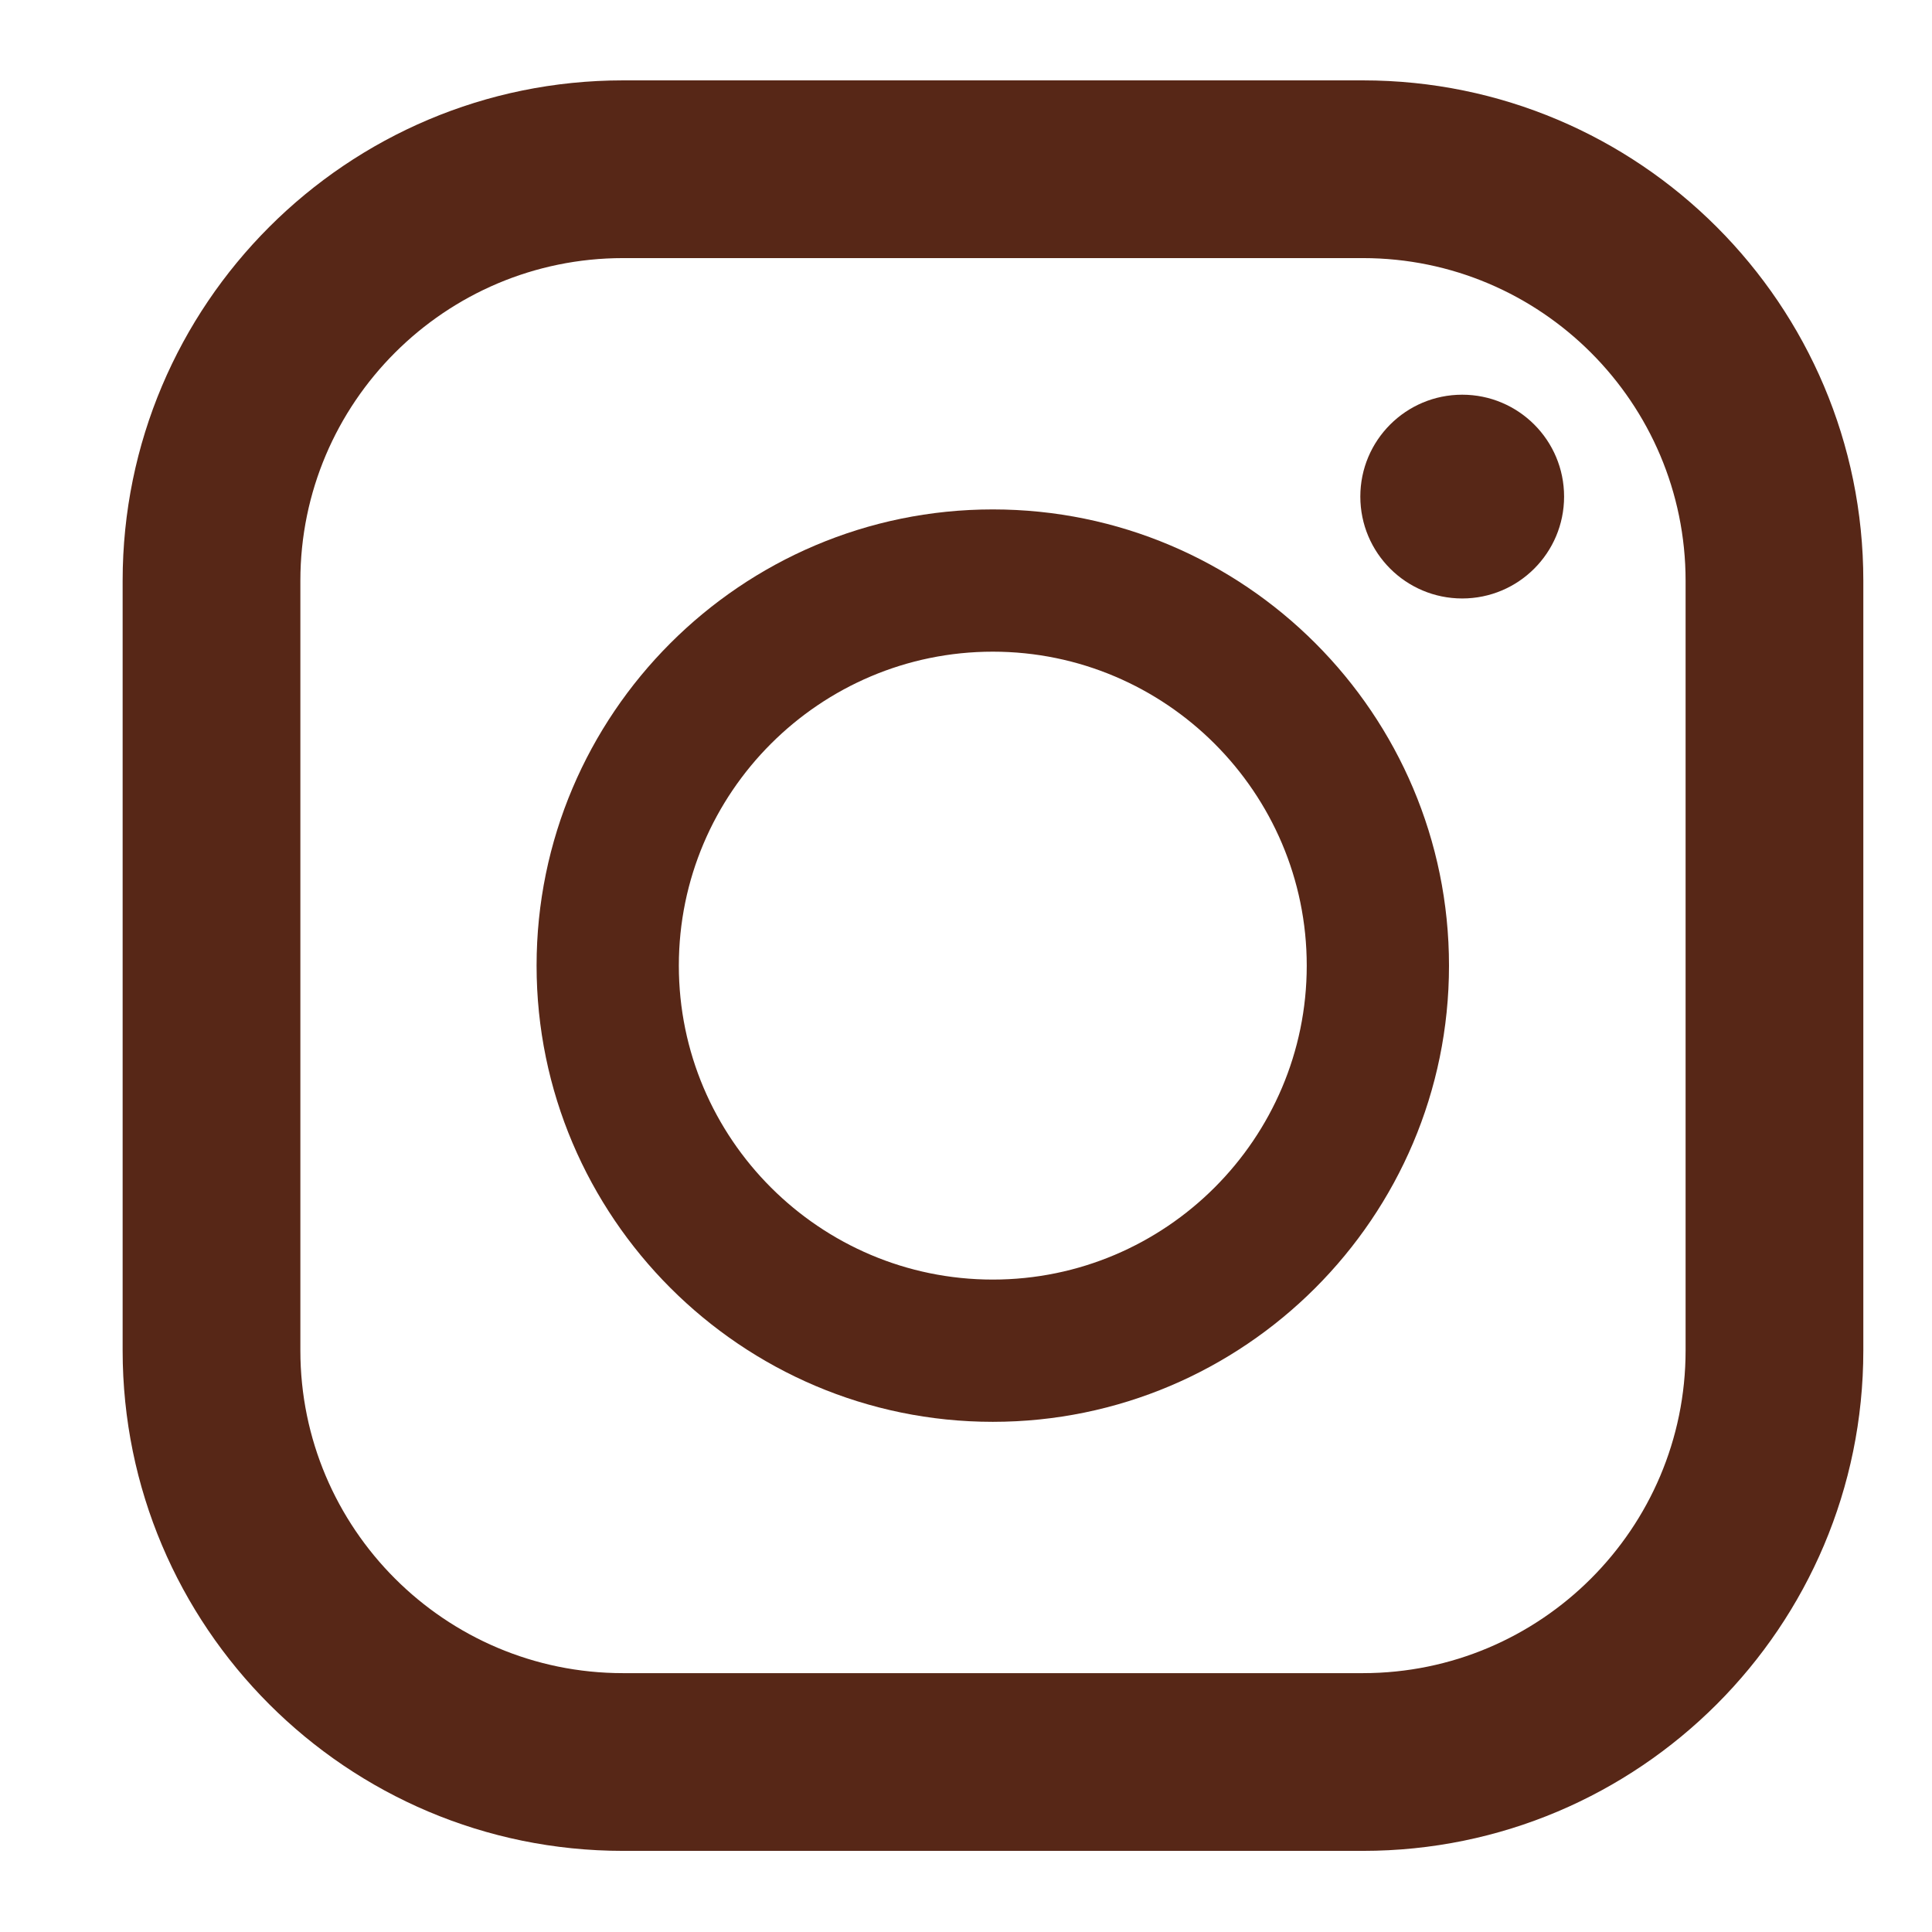
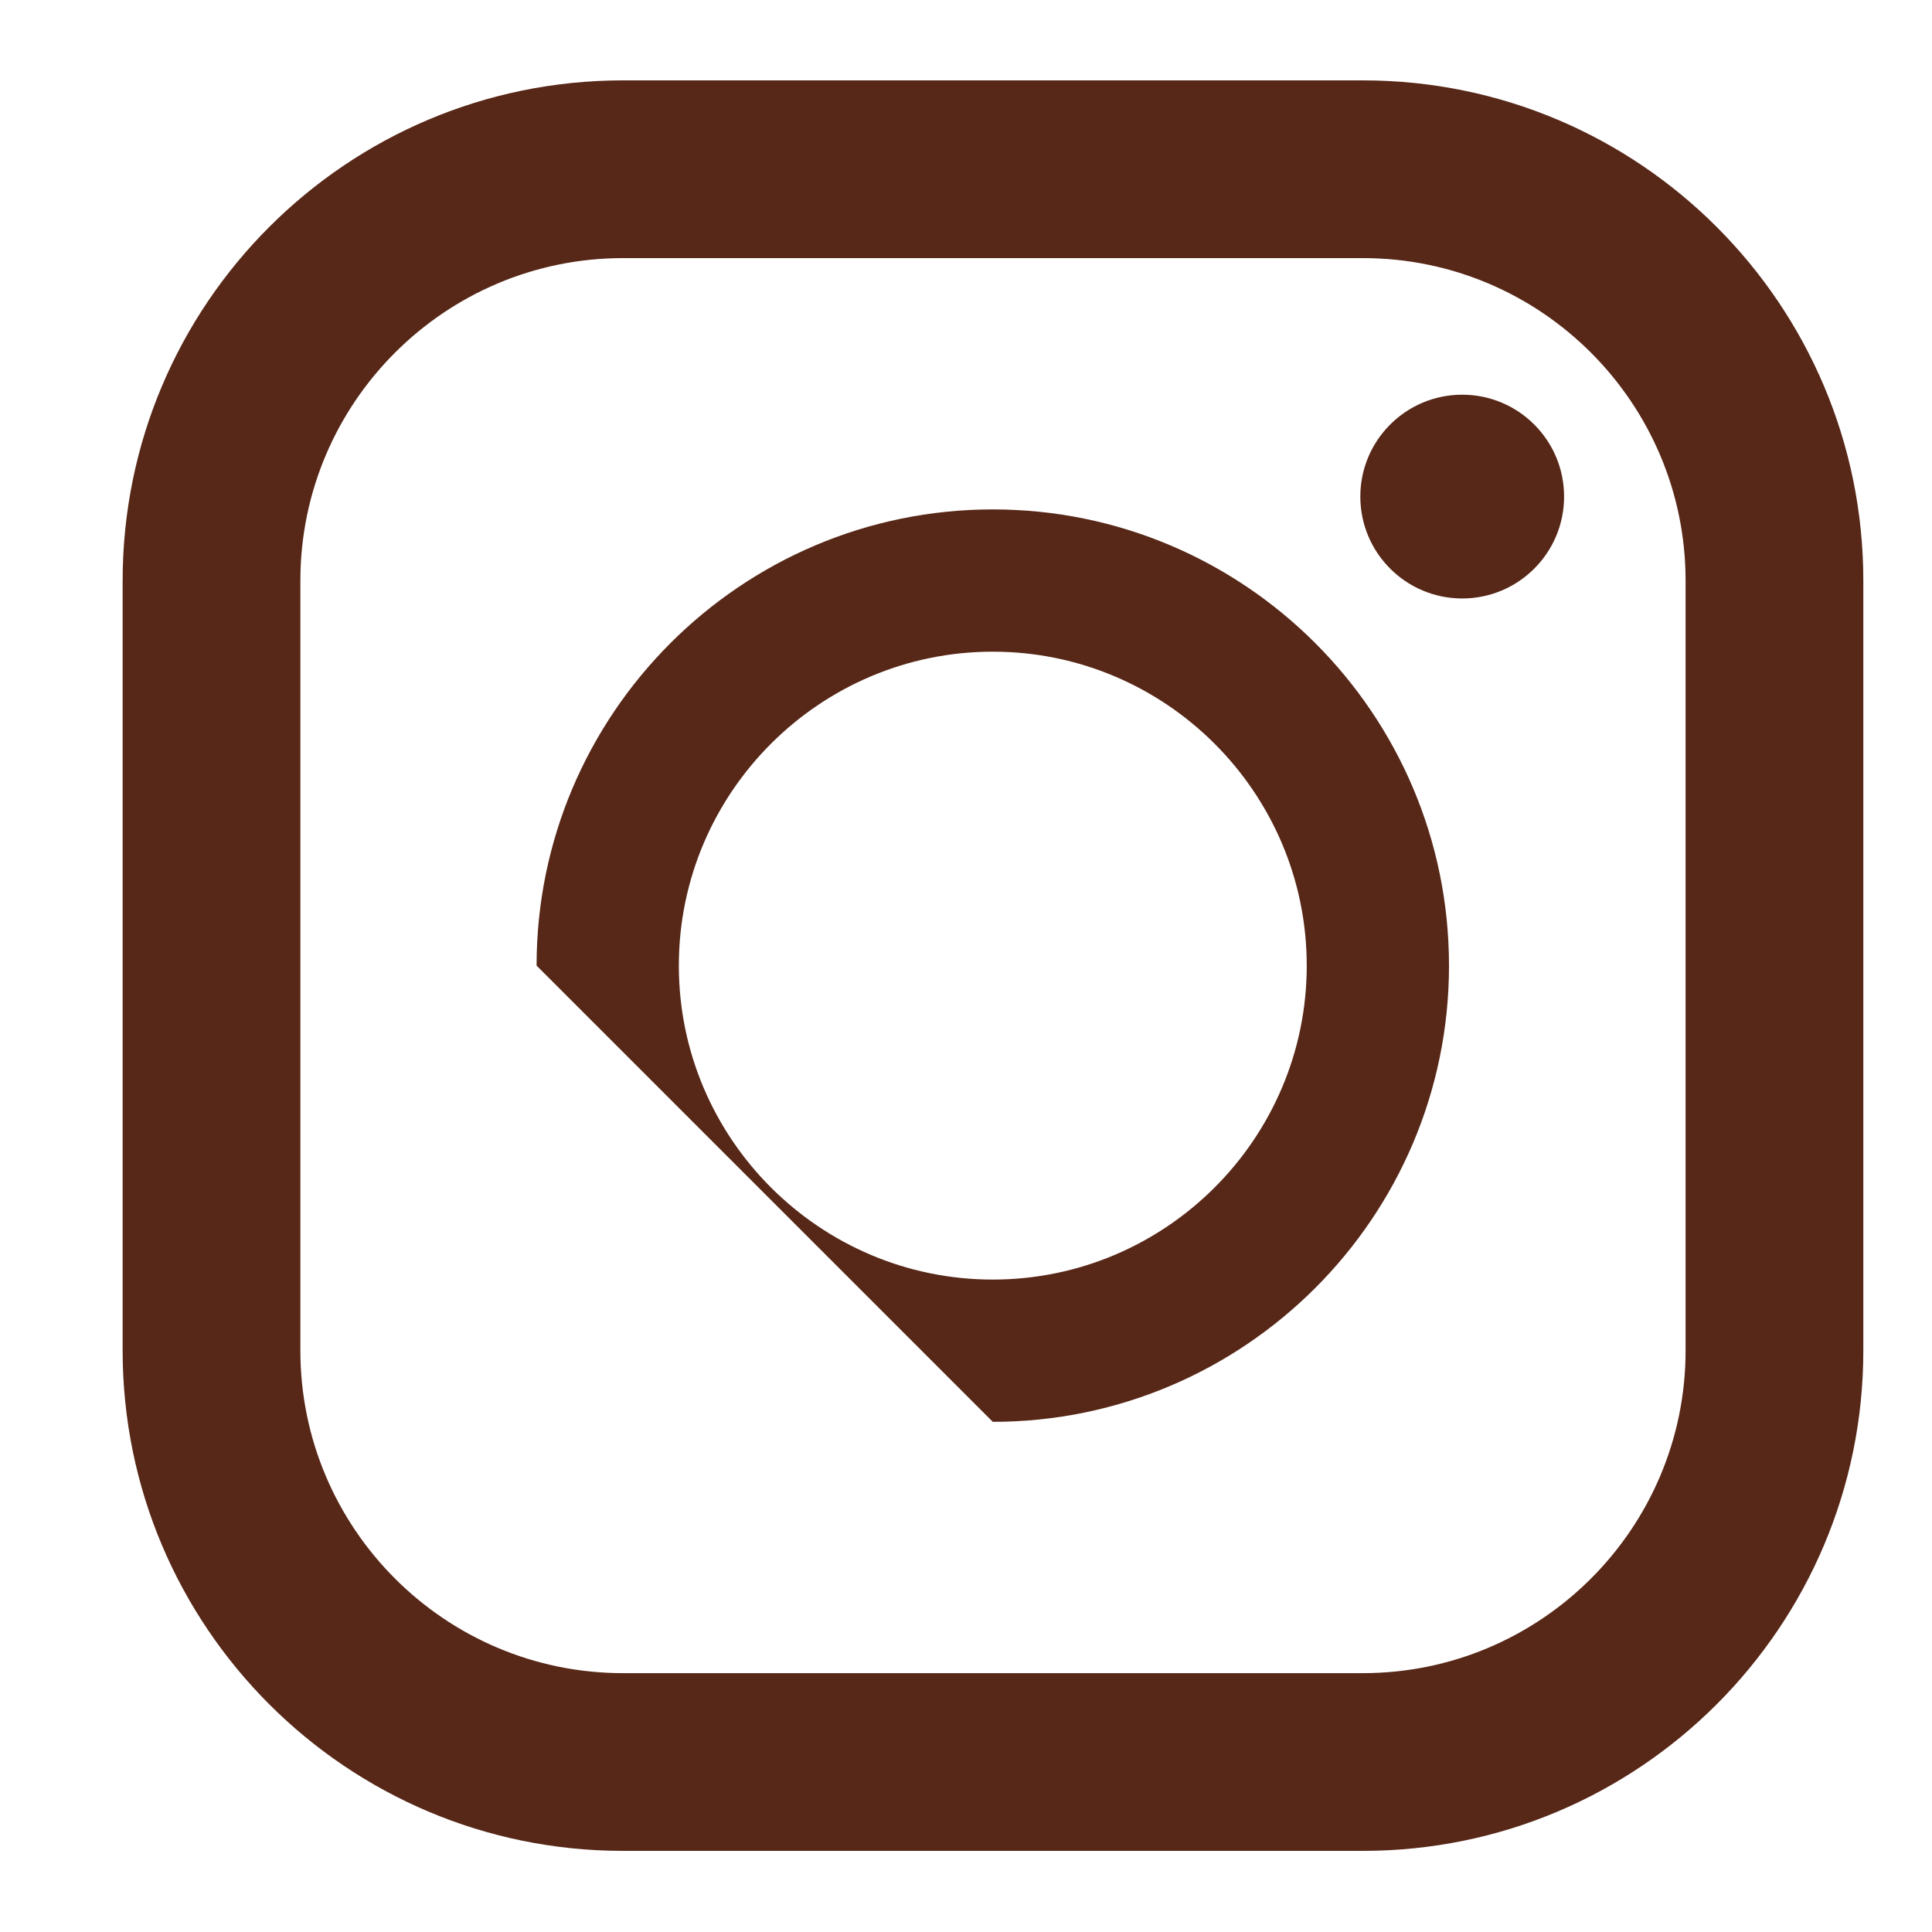
<svg xmlns="http://www.w3.org/2000/svg" version="1.1" id="_x31_0" x="0px" y="0px" viewBox="0 0 512 512" style="enable-background:new 0 0 512 512;" xml:space="preserve">
  <style type="text/css">
	.st0{display:none;fill:#572717;stroke:#000000;stroke-miterlimit:10;}
	.st1{fill:#572717;}
</style>
  <g>
-     <rect x="-11.5" y="-18.7" class="st0" width="549.4" height="549.4" />
    <path class="st1" d="M361.2,21.3H165.1c-73.2,0-132.6,59.4-132.6,132.6v204c0,73.2,59.4,132.6,132.6,132.6h196.1   c73.2,0,132.6-59.4,132.6-132.6v-204C493.8,80.7,434.4,21.3,361.2,21.3z M79.6,153.9c0-47.2,38.4-85.5,85.5-85.5h196.1   c47.2,0,85.5,38.4,85.5,85.5v204c0,47.2-38.4,85.5-85.5,85.5H165.1c-47.2,0-85.5-38.4-85.5-85.5C79.6,357.9,79.6,153.9,79.6,153.9z   " />
-     <path class="st1" d="M263.1,376.8c66.6,0,120.9-54.2,120.9-120.9S329.8,135,263.1,135s-120.9,54.3-120.9,120.9   S196.5,376.8,263.1,376.8z M263.1,172.7c45.8,0,83.2,37.3,83.2,83.2s-37.4,83.2-83.2,83.2s-83.2-37.3-83.2-83.2   S217.3,172.7,263.1,172.7z" />
+     <path class="st1" d="M263.1,376.8c66.6,0,120.9-54.2,120.9-120.9S329.8,135,263.1,135s-120.9,54.3-120.9,120.9   z M263.1,172.7c45.8,0,83.2,37.3,83.2,83.2s-37.4,83.2-83.2,83.2s-83.2-37.3-83.2-83.2   S217.3,172.7,263.1,172.7z" />
    <ellipse class="st1" cx="387.5" cy="131.6" rx="27" ry="27" />
  </g>
</svg>